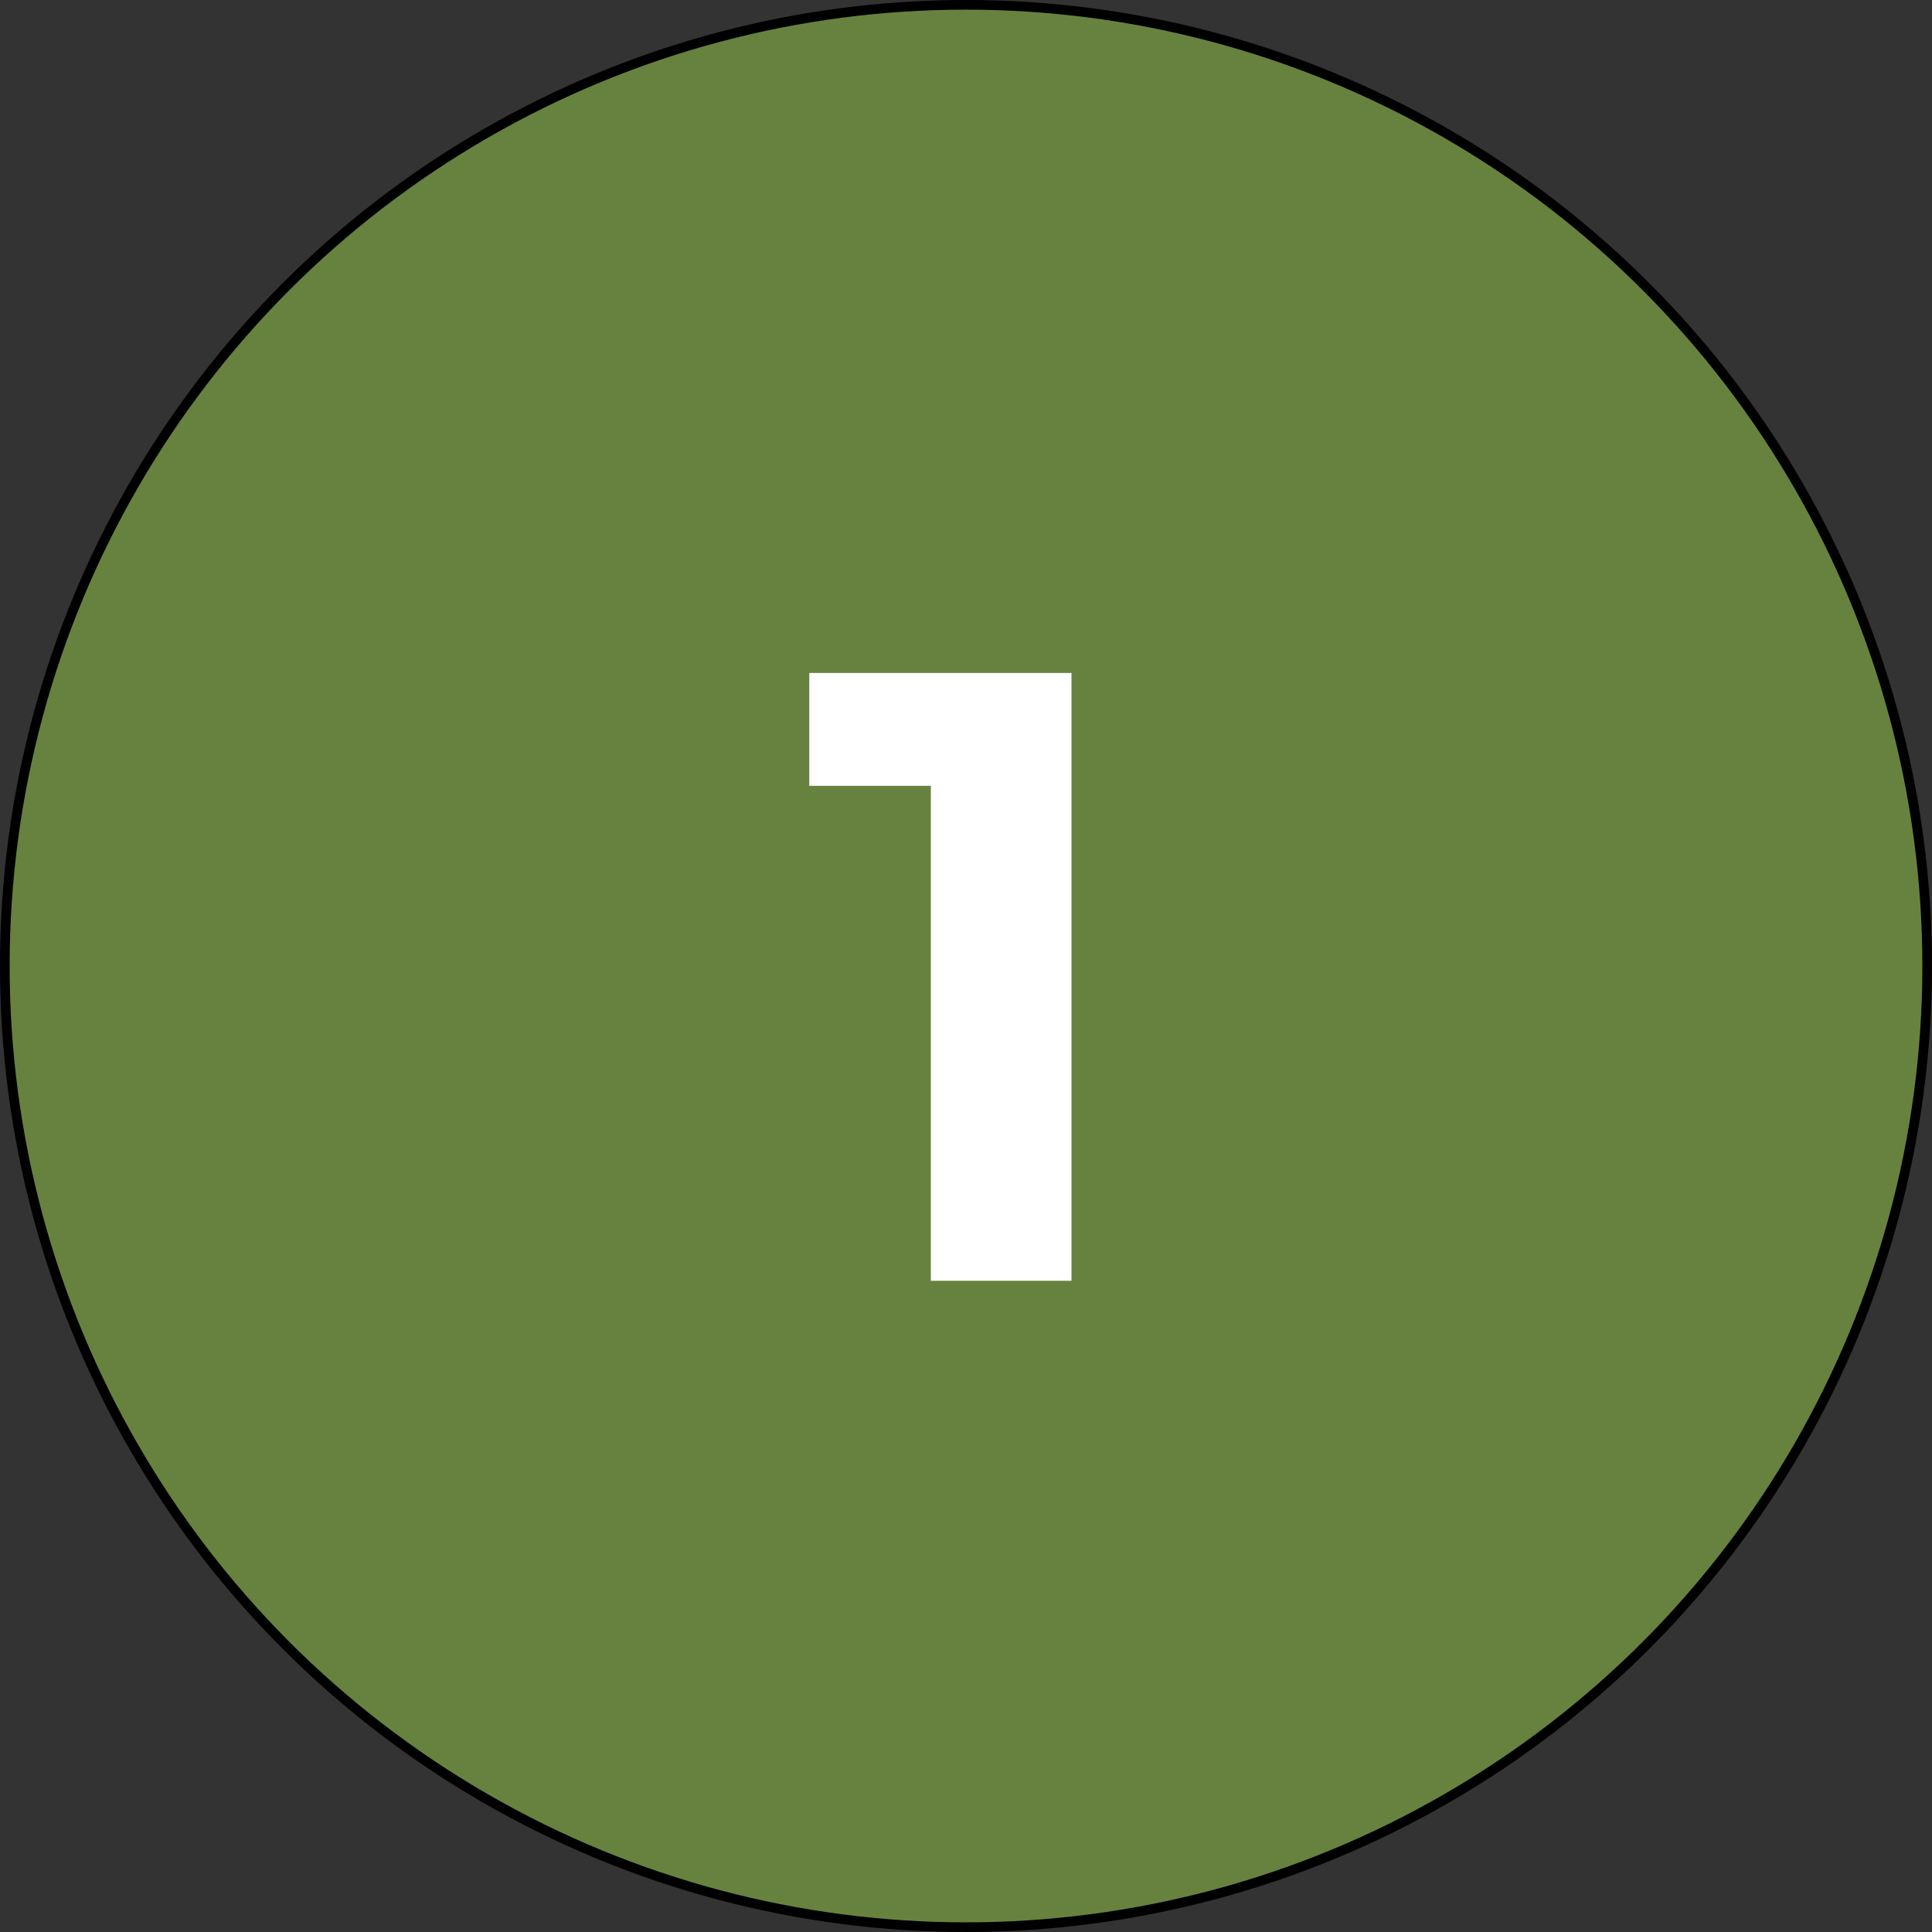
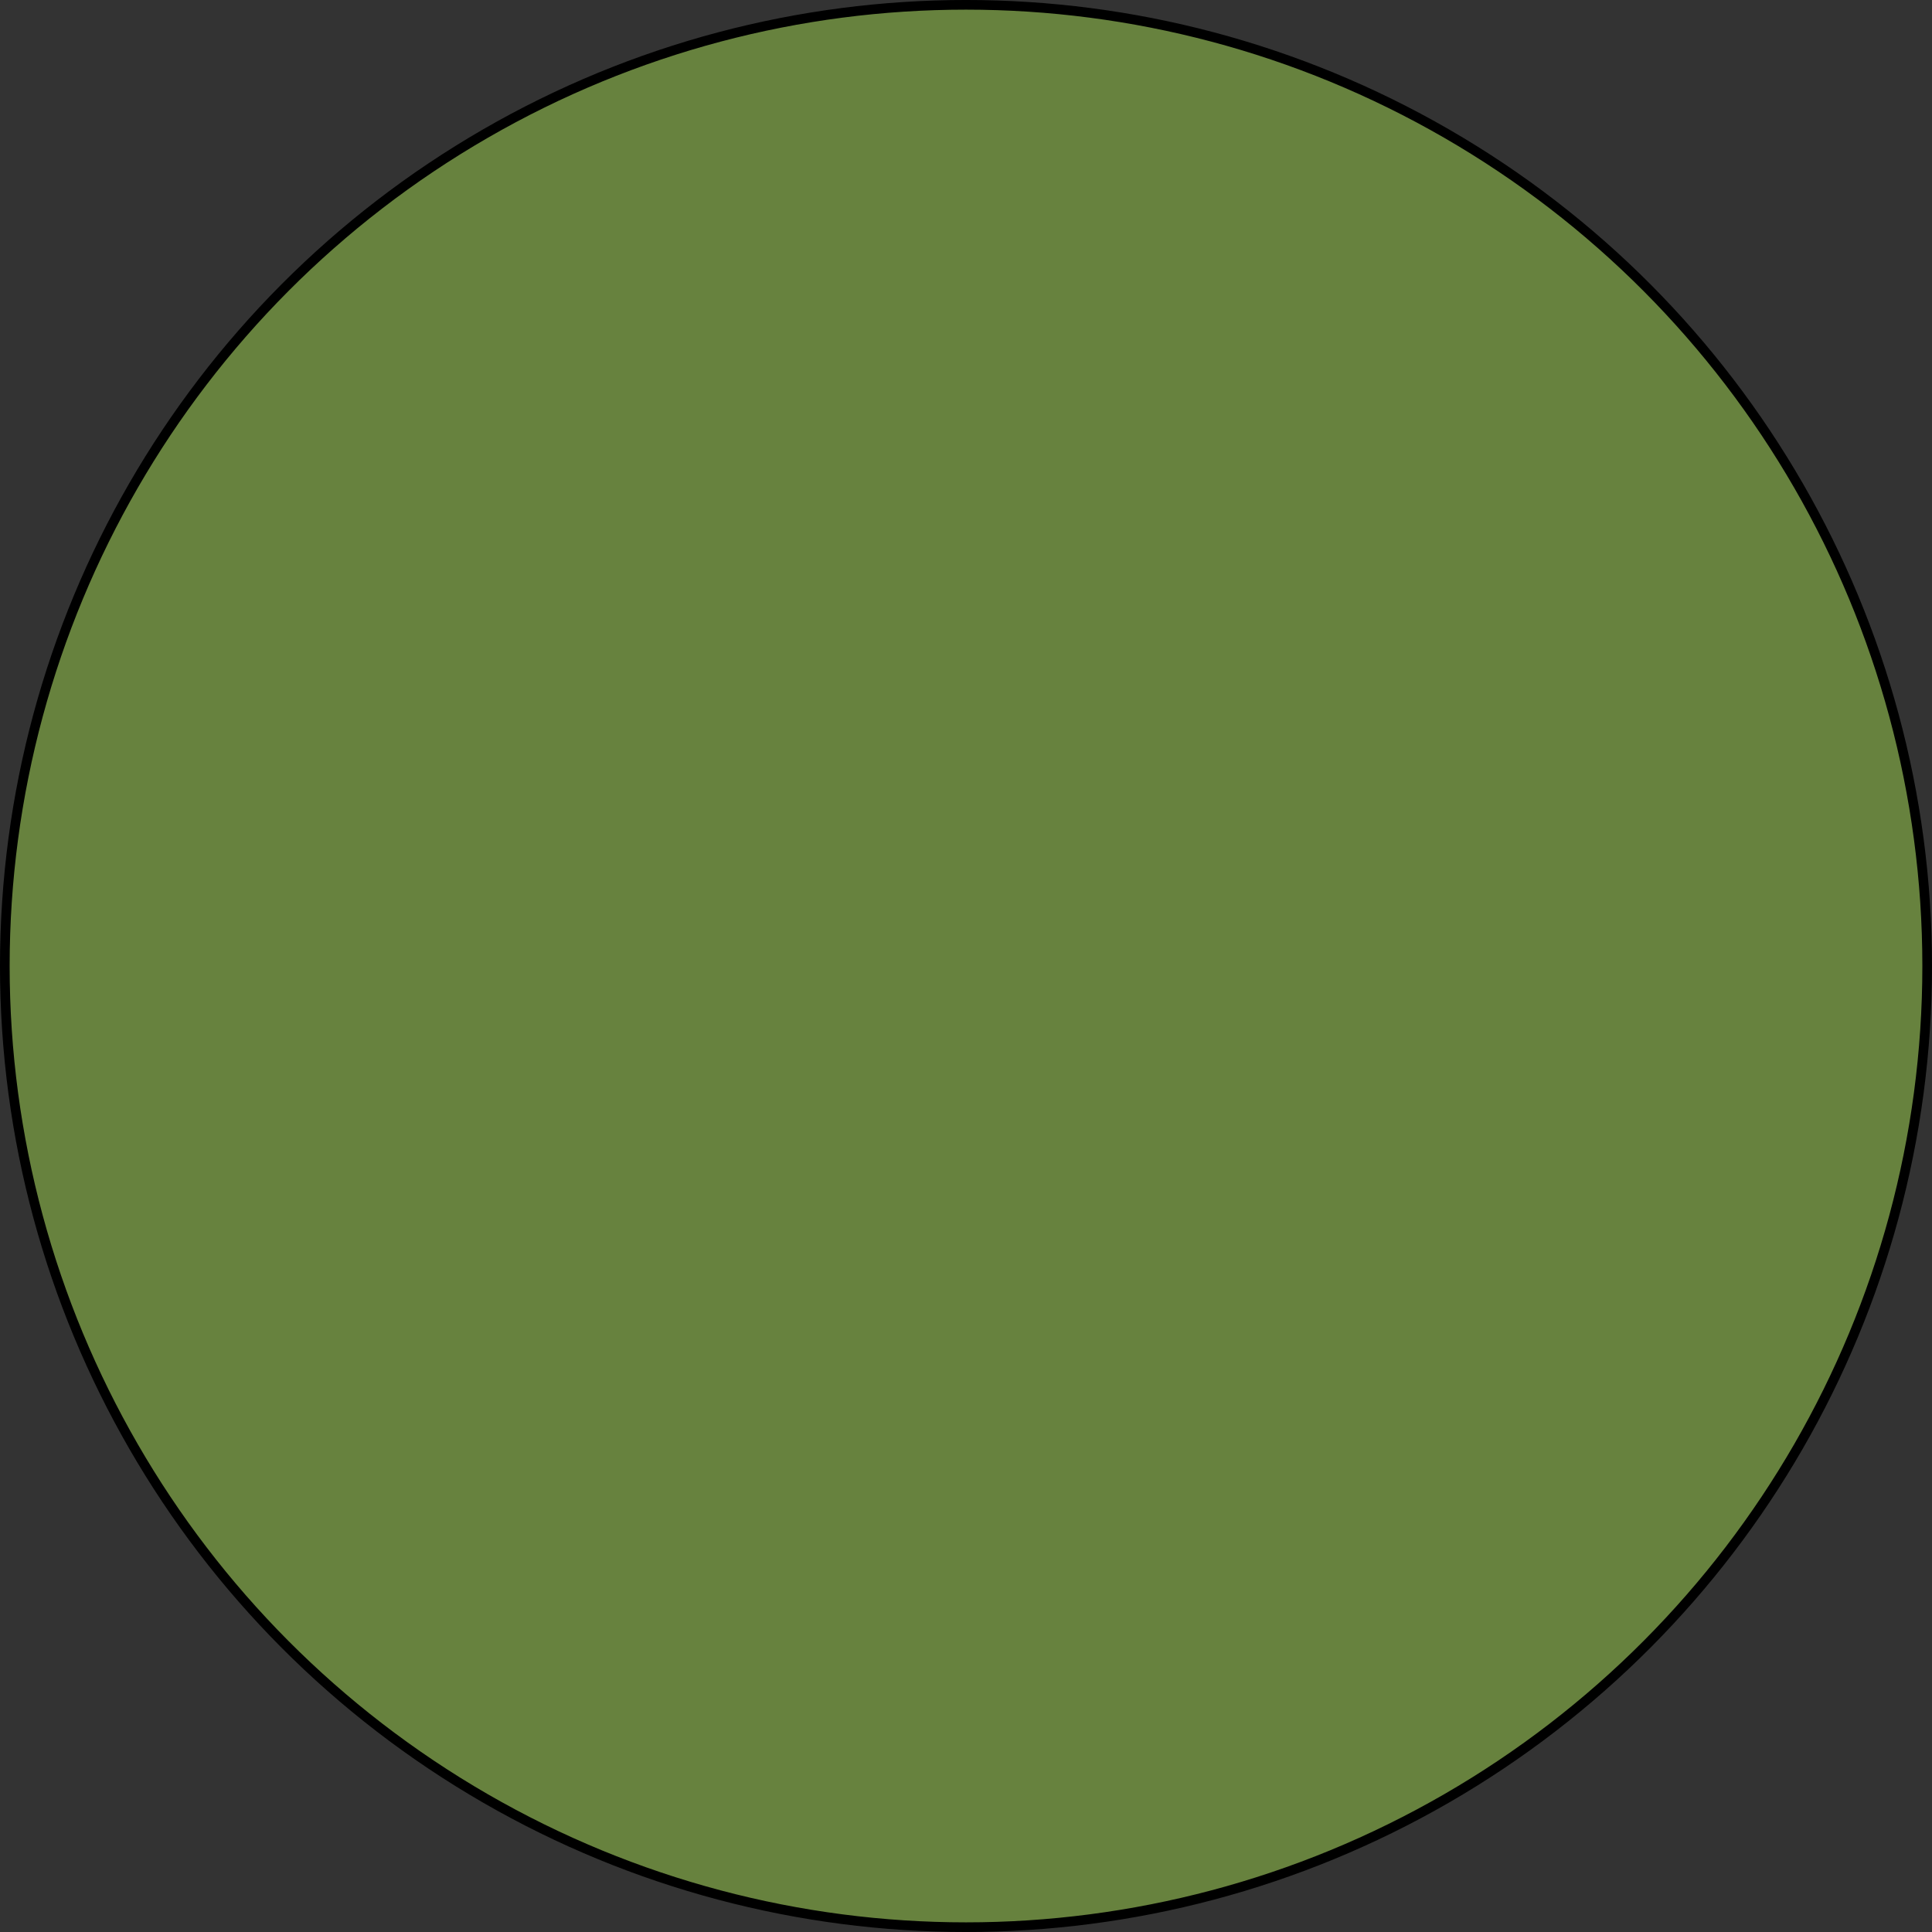
<svg xmlns="http://www.w3.org/2000/svg" width="89" height="89" viewBox="0 0 89 89" fill="none">
  <rect x="0" y="0" width="89" height="89" fill="#333333" stroke="none" />
  <circle cx="44.5" cy="44.5" r="44.278" fill="#67823E" stroke="black" stroke-width="0.445" />
-   <path d="M42.88 59V33.4L45.68 36.2H37.28V31H49.36V59H42.88Z" fill="white" />
</svg>